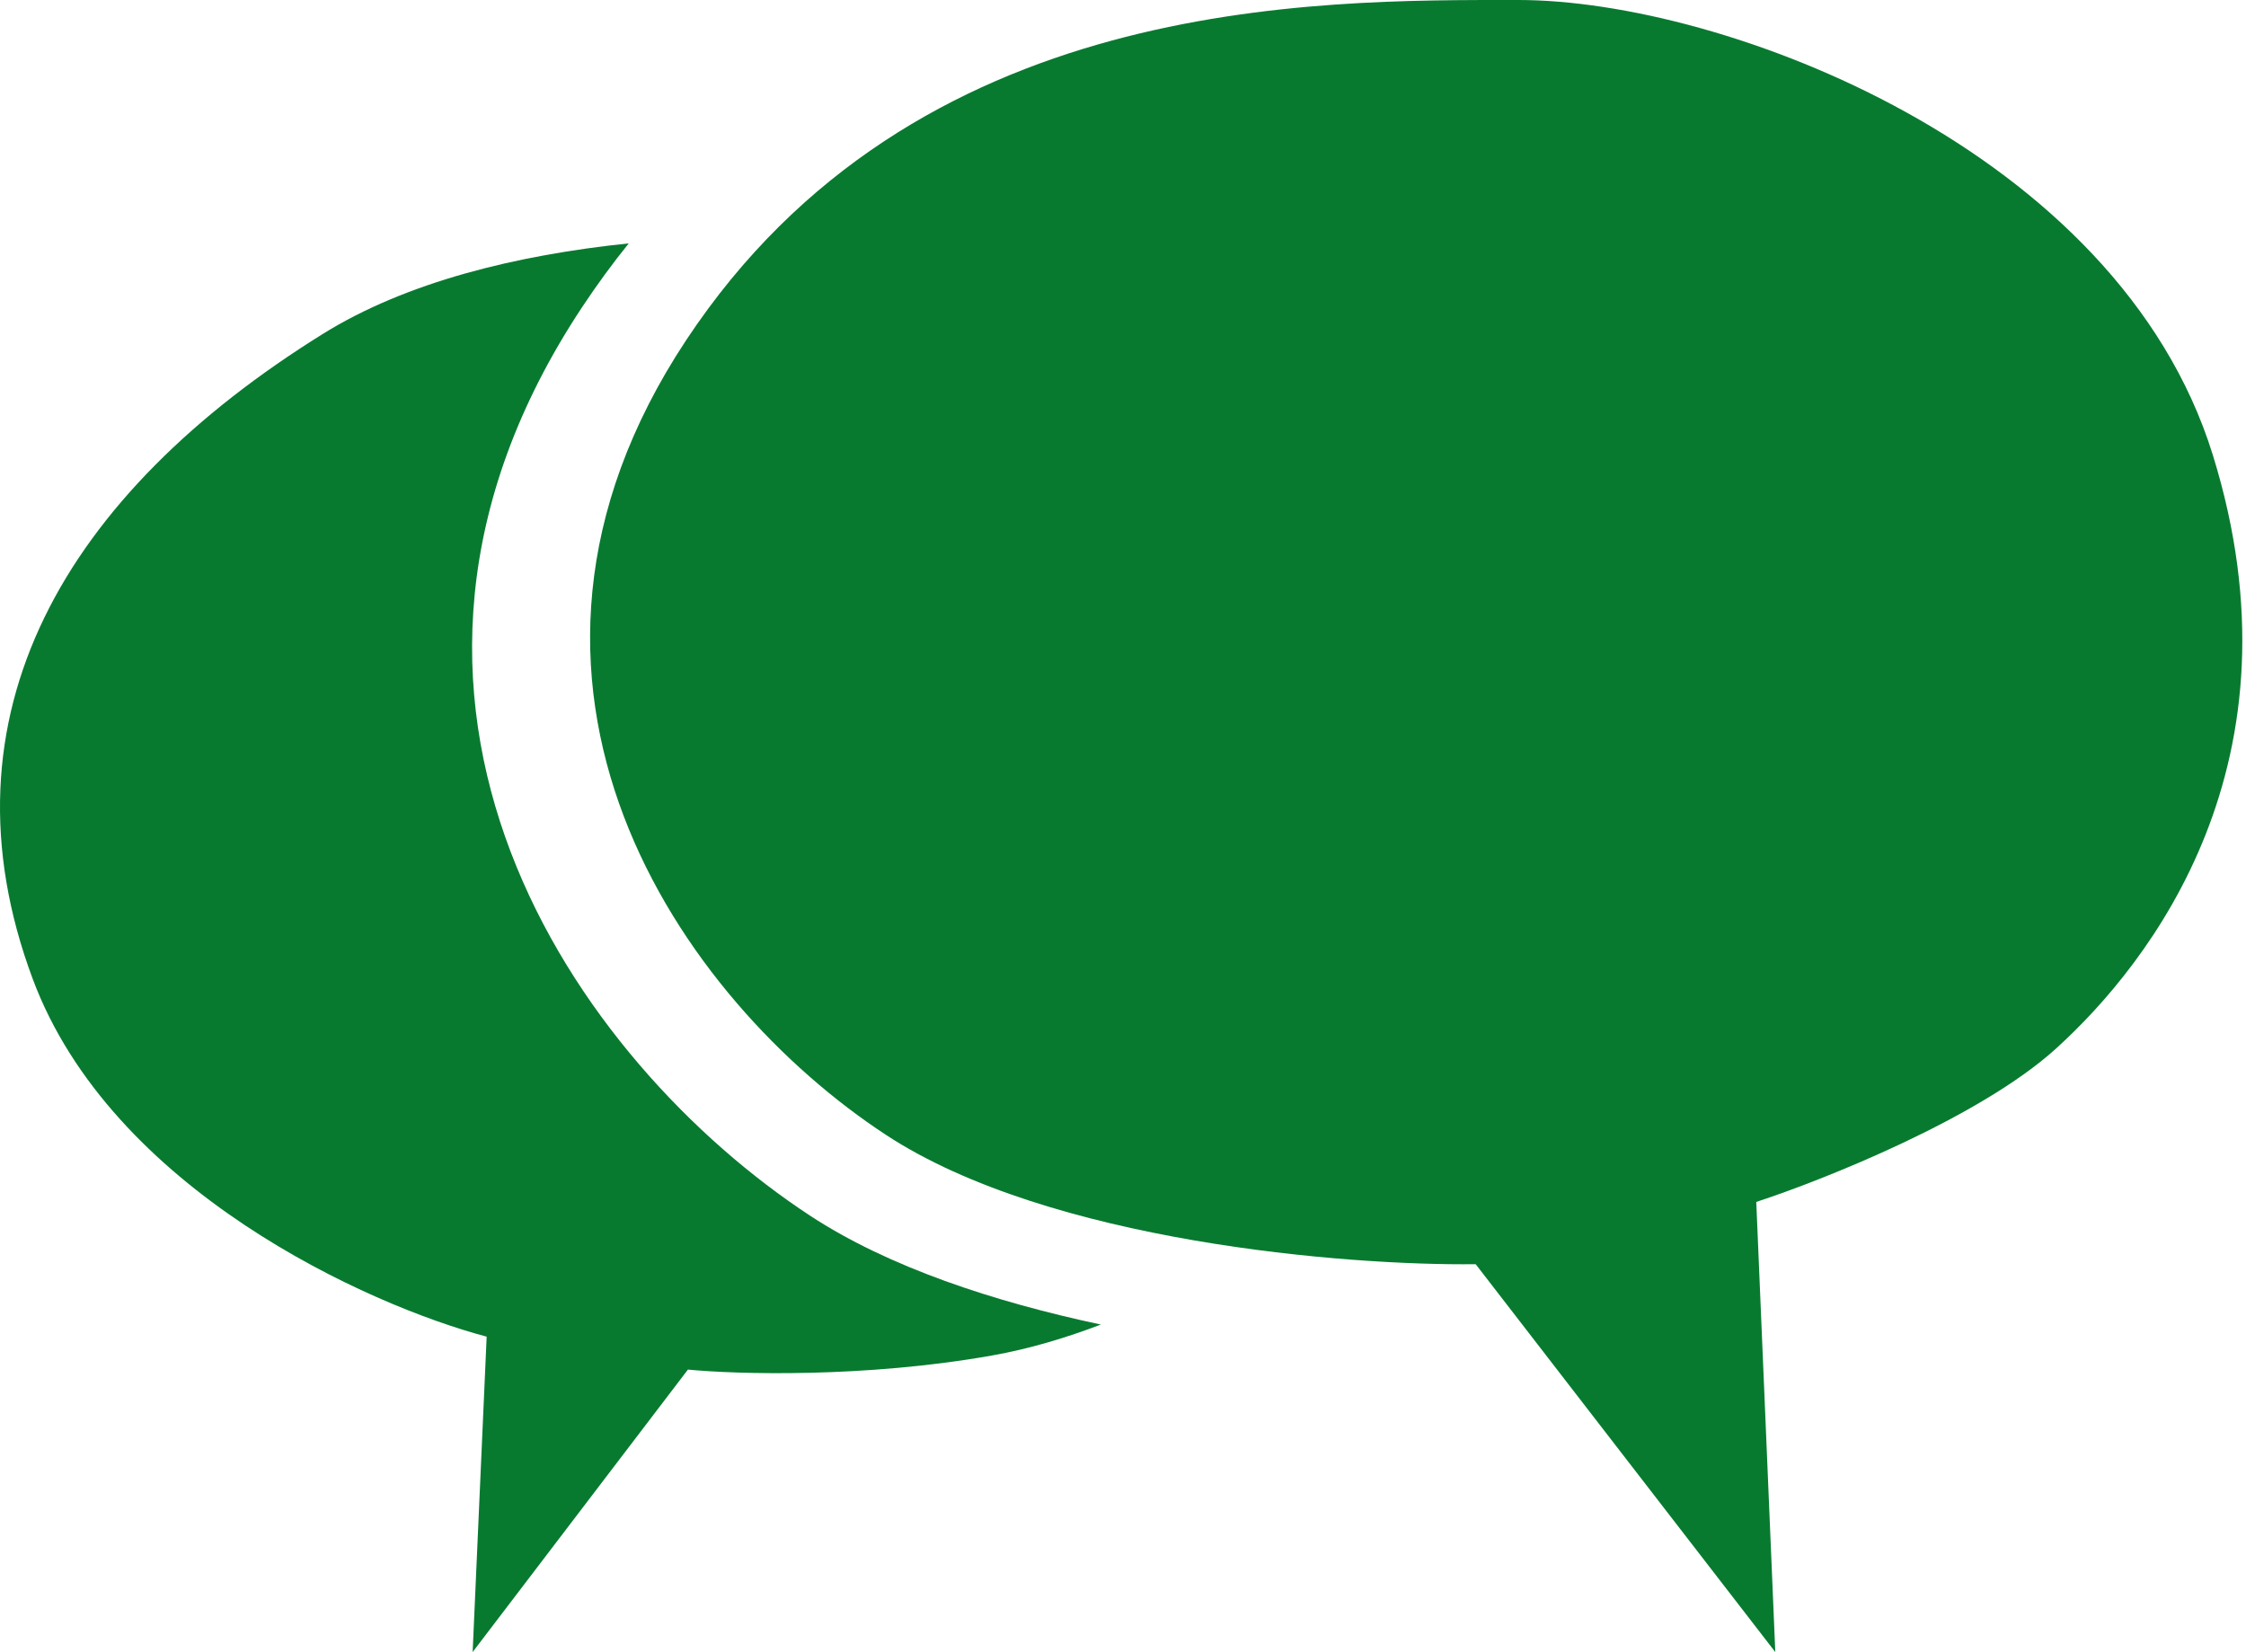
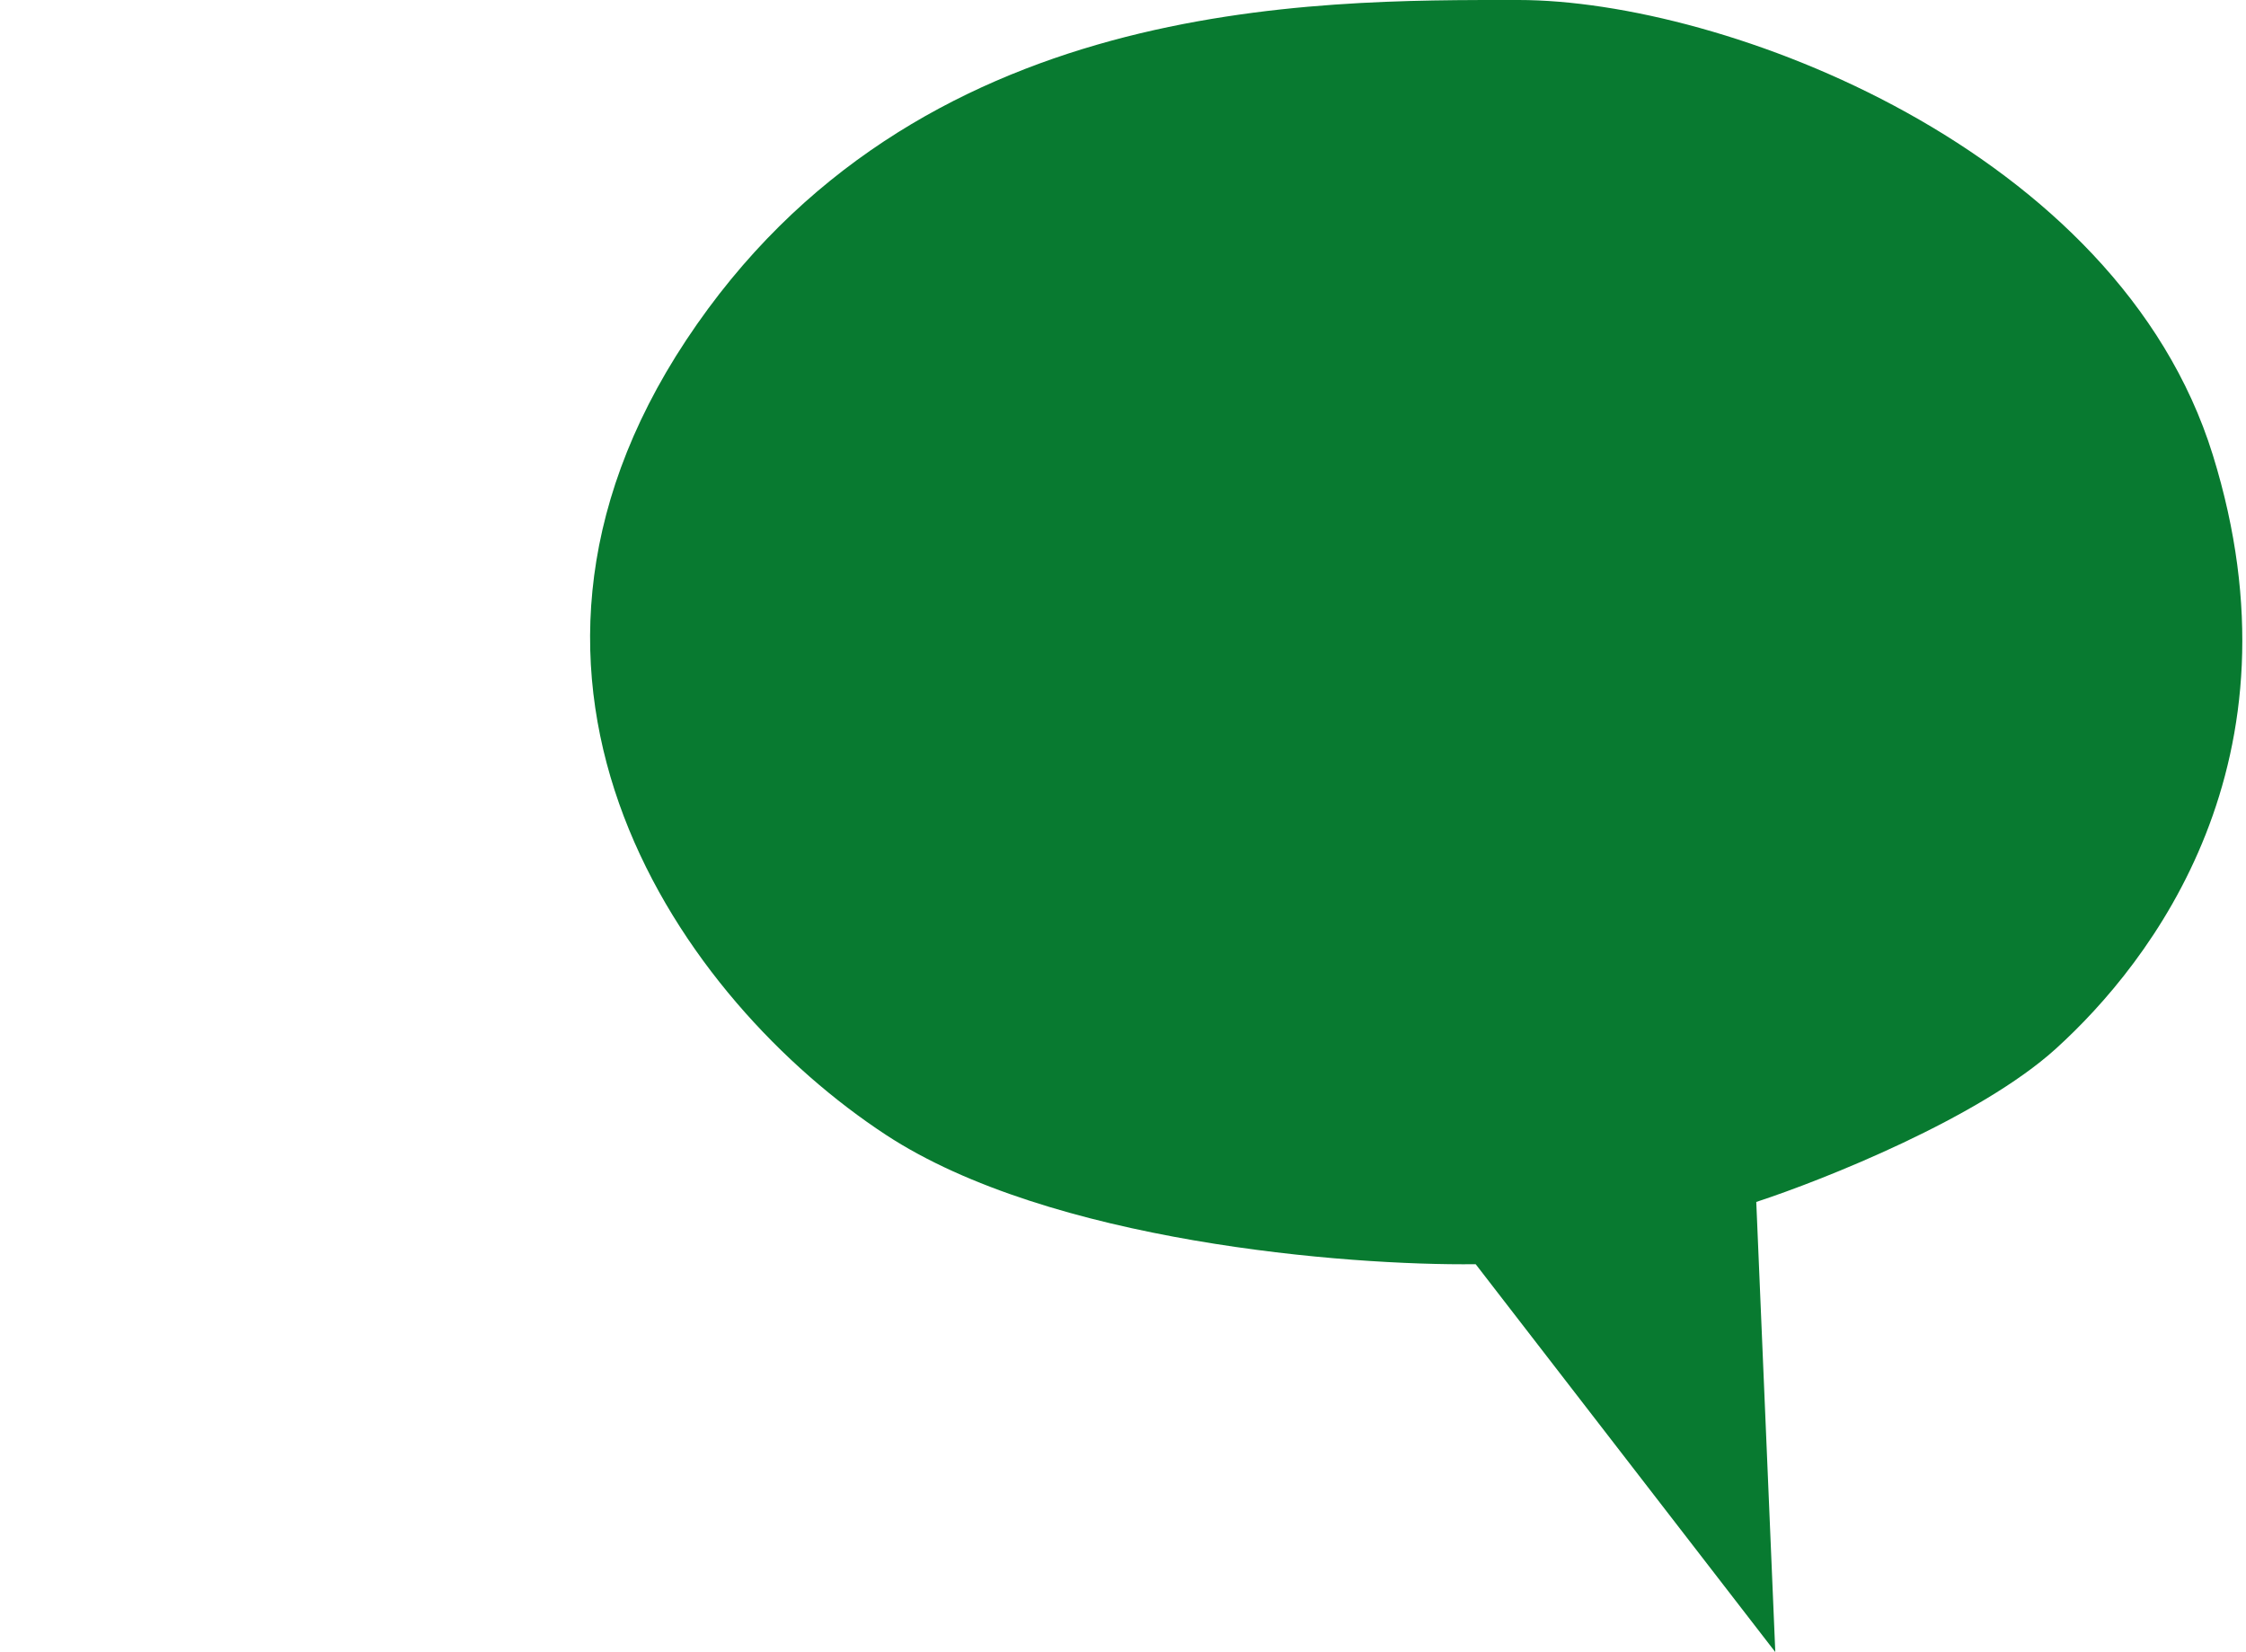
<svg xmlns="http://www.w3.org/2000/svg" width="87" height="64" viewBox="0 0 87 64" fill="none">
-   <path d="M42.643 51.312C41.302 51.824 39.875 52.254 38.431 52.51C33.5 53.386 28.52 53.24 26.647 53.057L18.308 63.999L18.851 51.781C14.259 50.565 4.312 46.091 1.266 37.92C-2.541 27.708 2.535 19.136 12.506 12.935C15.748 10.919 20.018 9.879 24.355 9.428C23.728 10.205 23.124 11.03 22.544 11.906C12.439 27.17 22.334 41.163 31.386 47.099C34.424 49.091 38.507 50.432 42.643 51.312Z" fill="#087A30" />
  <path d="M57.161 48.974L68.767 64L68.03 46.562C70.67 45.697 76.688 43.297 79.635 40.626C83.319 37.287 89.398 29.496 85.714 17.623C82.03 5.751 66.74 0 58.819 0C50.898 0 35.425 -0.185 26.583 13.171C17.741 26.528 26.398 38.771 34.319 43.965C40.656 48.121 52.188 49.036 57.161 48.974Z" fill="#087A30" />
</svg>